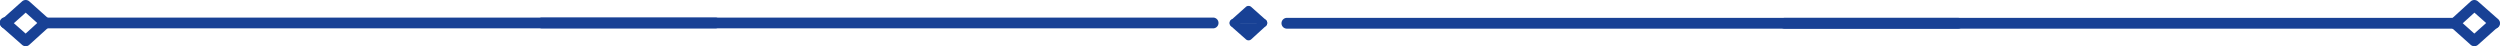
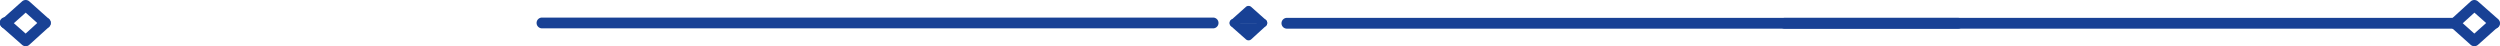
<svg xmlns="http://www.w3.org/2000/svg" viewBox="0 0 751.27 13.89">
  <defs>
    <style>.cls-1{fill:#184195;}</style>
  </defs>
  <g id="Layer_2" data-name="Layer 2">
    <g id="Layer_1-2" data-name="Layer 1">
-       <path class="cls-1" d="M215,8.52H13.28a1.62,1.62,0,0,1,0-3.24H215a1.62,1.62,0,1,1,0,3.24Z" />
      <path class="cls-1" d="M364.55,8.52H162.87a1.62,1.62,0,1,1,0-3.24H364.55a1.62,1.62,0,1,1,0,3.24Z" />
      <path class="cls-1" d="M13.62,8.52a1.61,1.61,0,0,1-1.08-.41L7.72,3.8,2.89,8.11A1.63,1.63,0,1,1,.72,5.69L6.64.41A1.62,1.62,0,0,1,8.8.41l5.9,5.28a1.62,1.62,0,0,1-1.08,2.83Z" />
      <path class="cls-1" d="M7.72,13.89a1.64,1.64,0,0,1-1.08-.41L.55,8.12A1.63,1.63,0,1,1,2.7,5.68l5,4.41L12.53,5.7a1.62,1.62,0,0,1,2.19,2.4L8.81,13.46A1.59,1.59,0,0,1,7.72,13.89Z" />
      <path class="cls-1" d="M536.3,5.37H738a1.62,1.62,0,1,1,0,3.24H536.3a1.62,1.62,0,0,1,0-3.24Z" />
      <path class="cls-1" d="M386.72,5.37H588.41a1.62,1.62,0,1,1,0,3.24H386.72a1.62,1.62,0,0,1,0-3.24Z" />
      <path class="cls-1" d="M737.65,5.37a1.61,1.61,0,0,1,1.08.41l4.82,4.31,4.84-4.31a1.62,1.62,0,0,1,2.16,2.42l-5.91,5.28a1.66,1.66,0,0,1-2.17,0l-5.9-5.28a1.62,1.62,0,0,1,1.08-2.83Z" />
      <path class="cls-1" d="M743.55,0a1.63,1.63,0,0,1,1.08.4l6.09,5.37a1.62,1.62,0,0,1-2.14,2.44l-5-4.41-4.83,4.39a1.63,1.63,0,0,1-2.29-.11,1.61,1.61,0,0,1,.11-2.29l5.9-5.37A1.62,1.62,0,0,1,743.55,0Z" />
      <polyline class="cls-1" points="379.6 6.94 375.21 3.02 370.82 6.94" />
      <path class="cls-1" d="M379.6,8.14a1.23,1.23,0,0,1-.8-.3l-3.59-3.2-3.58,3.2a1.22,1.22,0,0,1-1.71-.1A1.2,1.2,0,0,1,370,6l4.39-3.92a1.21,1.21,0,0,1,1.61,0L380.4,6a1.2,1.2,0,0,1-.8,2.1Z" />
      <polyline class="cls-1" points="379.6 6.94 375.21 10.93 370.69 6.94" />
      <path class="cls-1" d="M375.21,12.13a1.2,1.2,0,0,1-.79-.3l-4.53-4A1.2,1.2,0,1,1,371.48,6l3.72,3.27,3.59-3.26a1.2,1.2,0,0,1,1.62,1.78l-4.38,4A1.22,1.22,0,0,1,375.21,12.13Z" />
    </g>
  </g>
</svg>